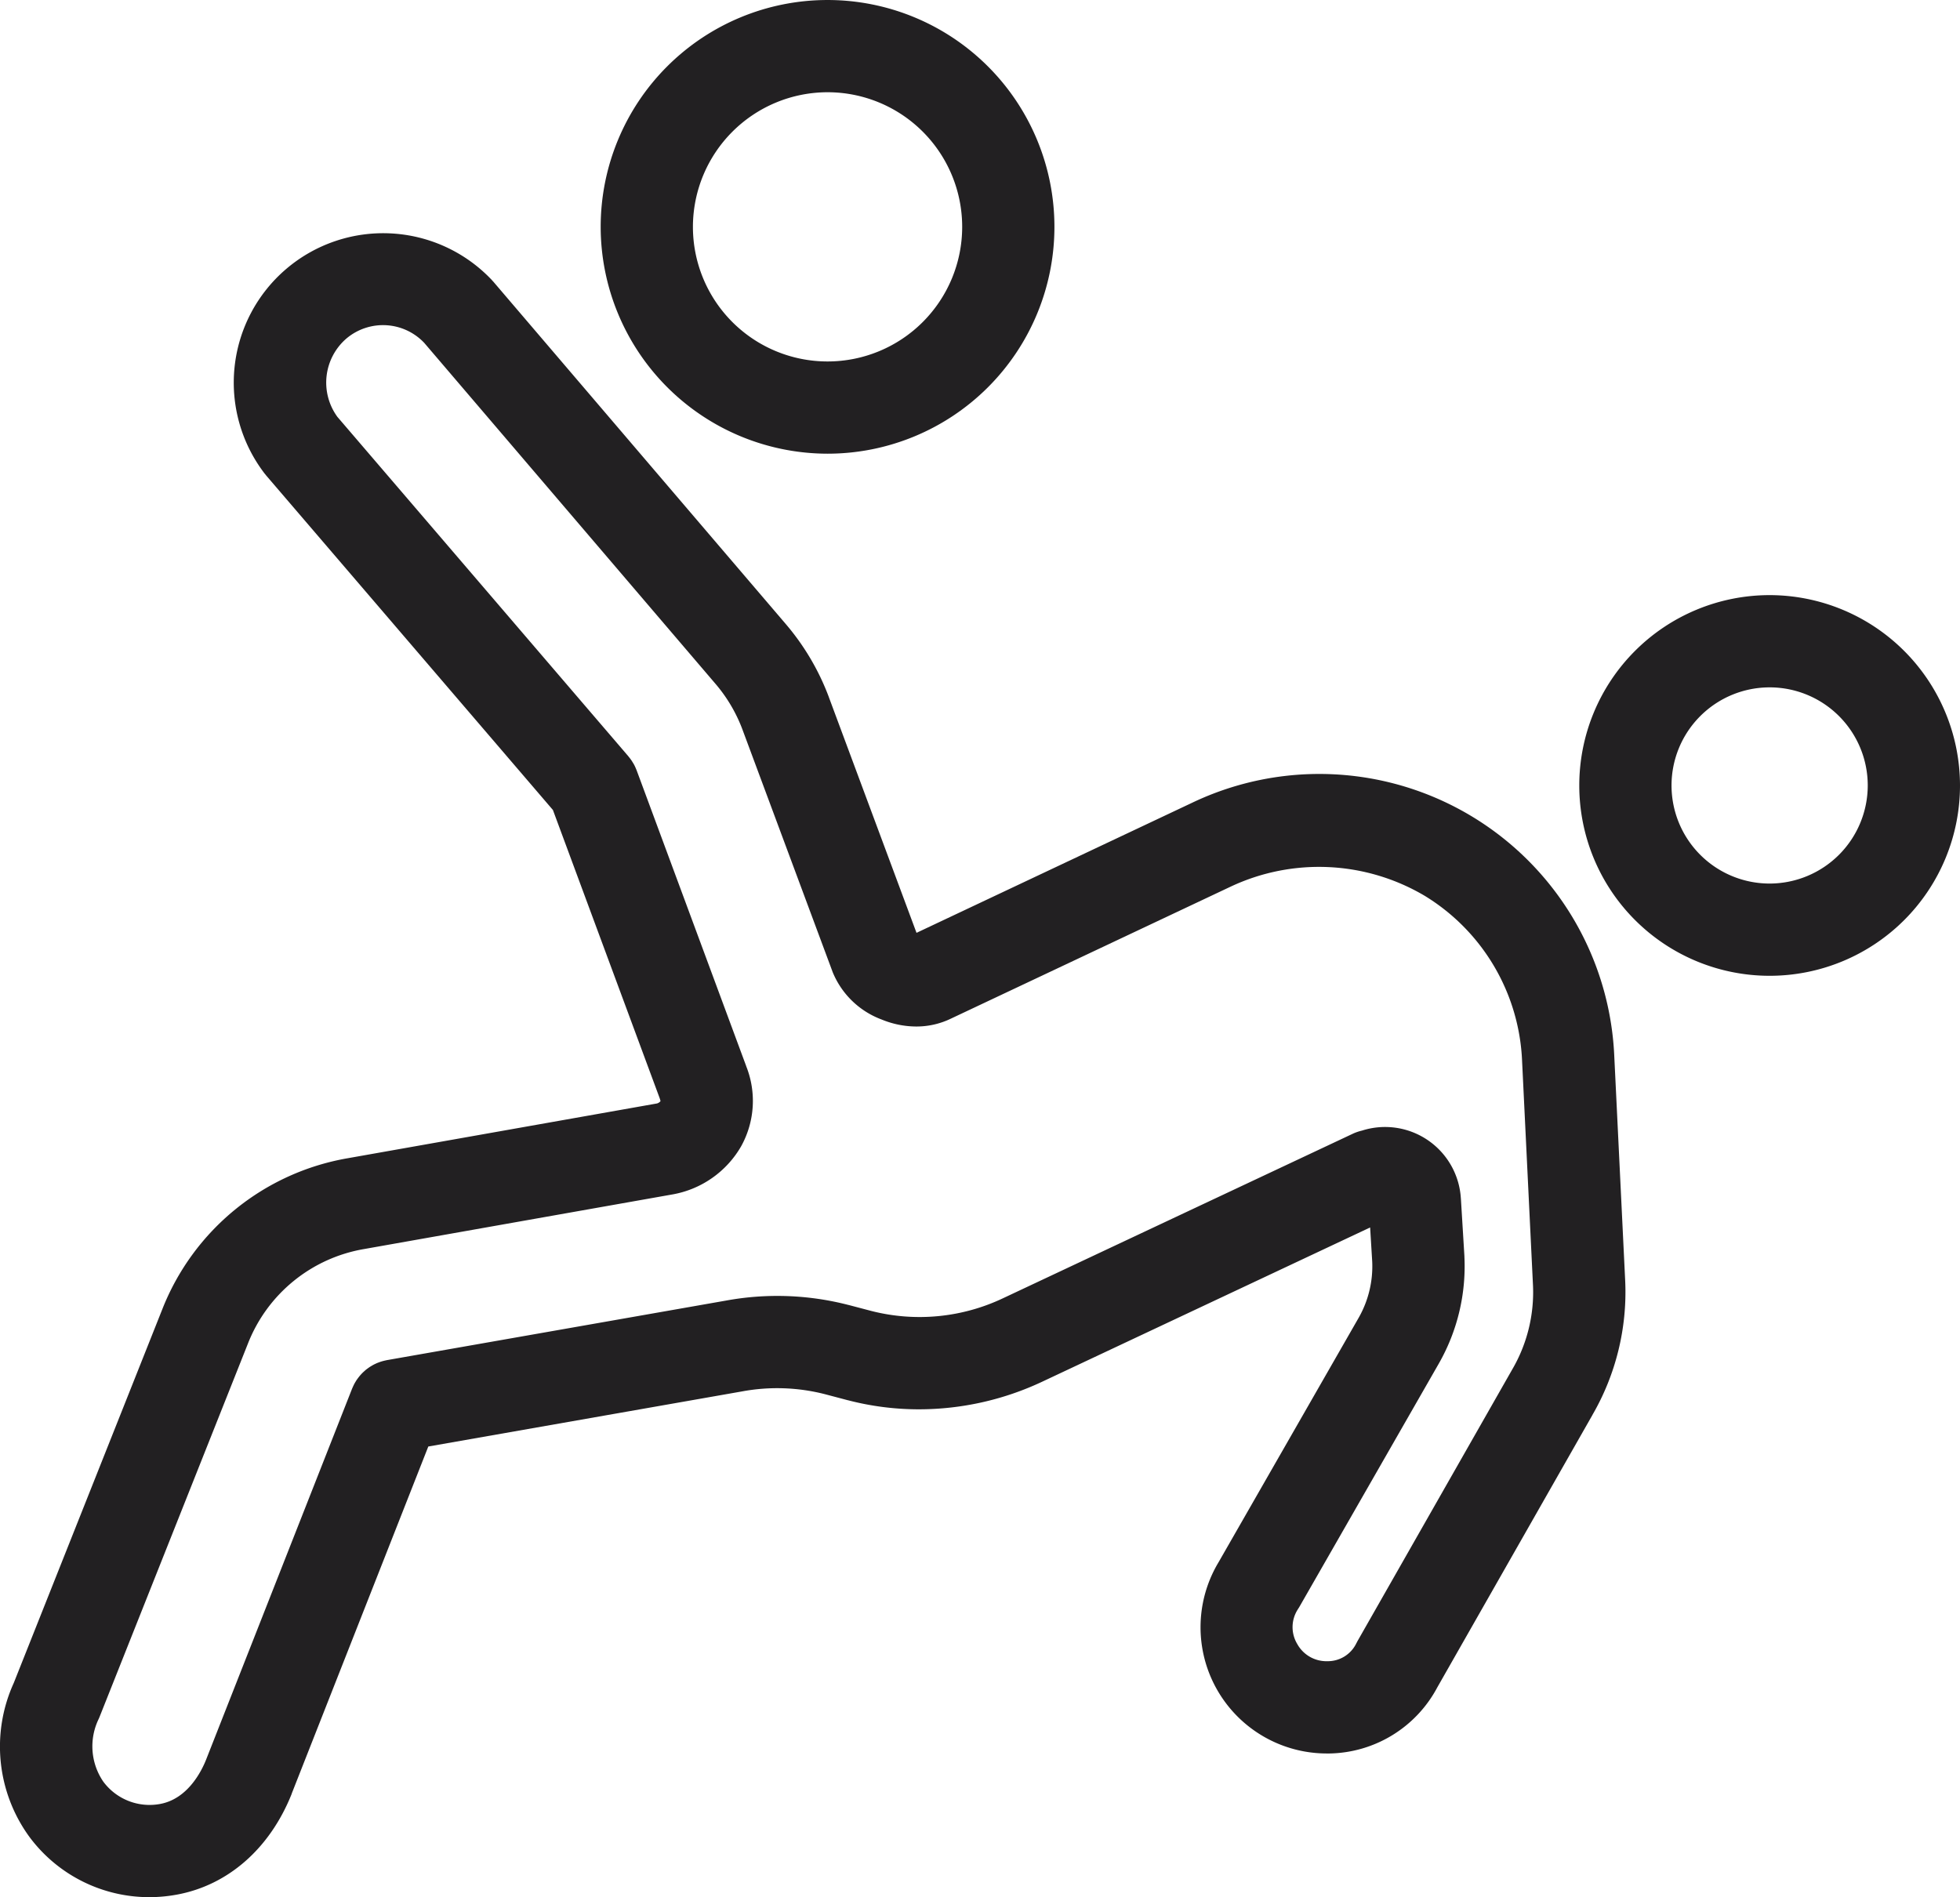
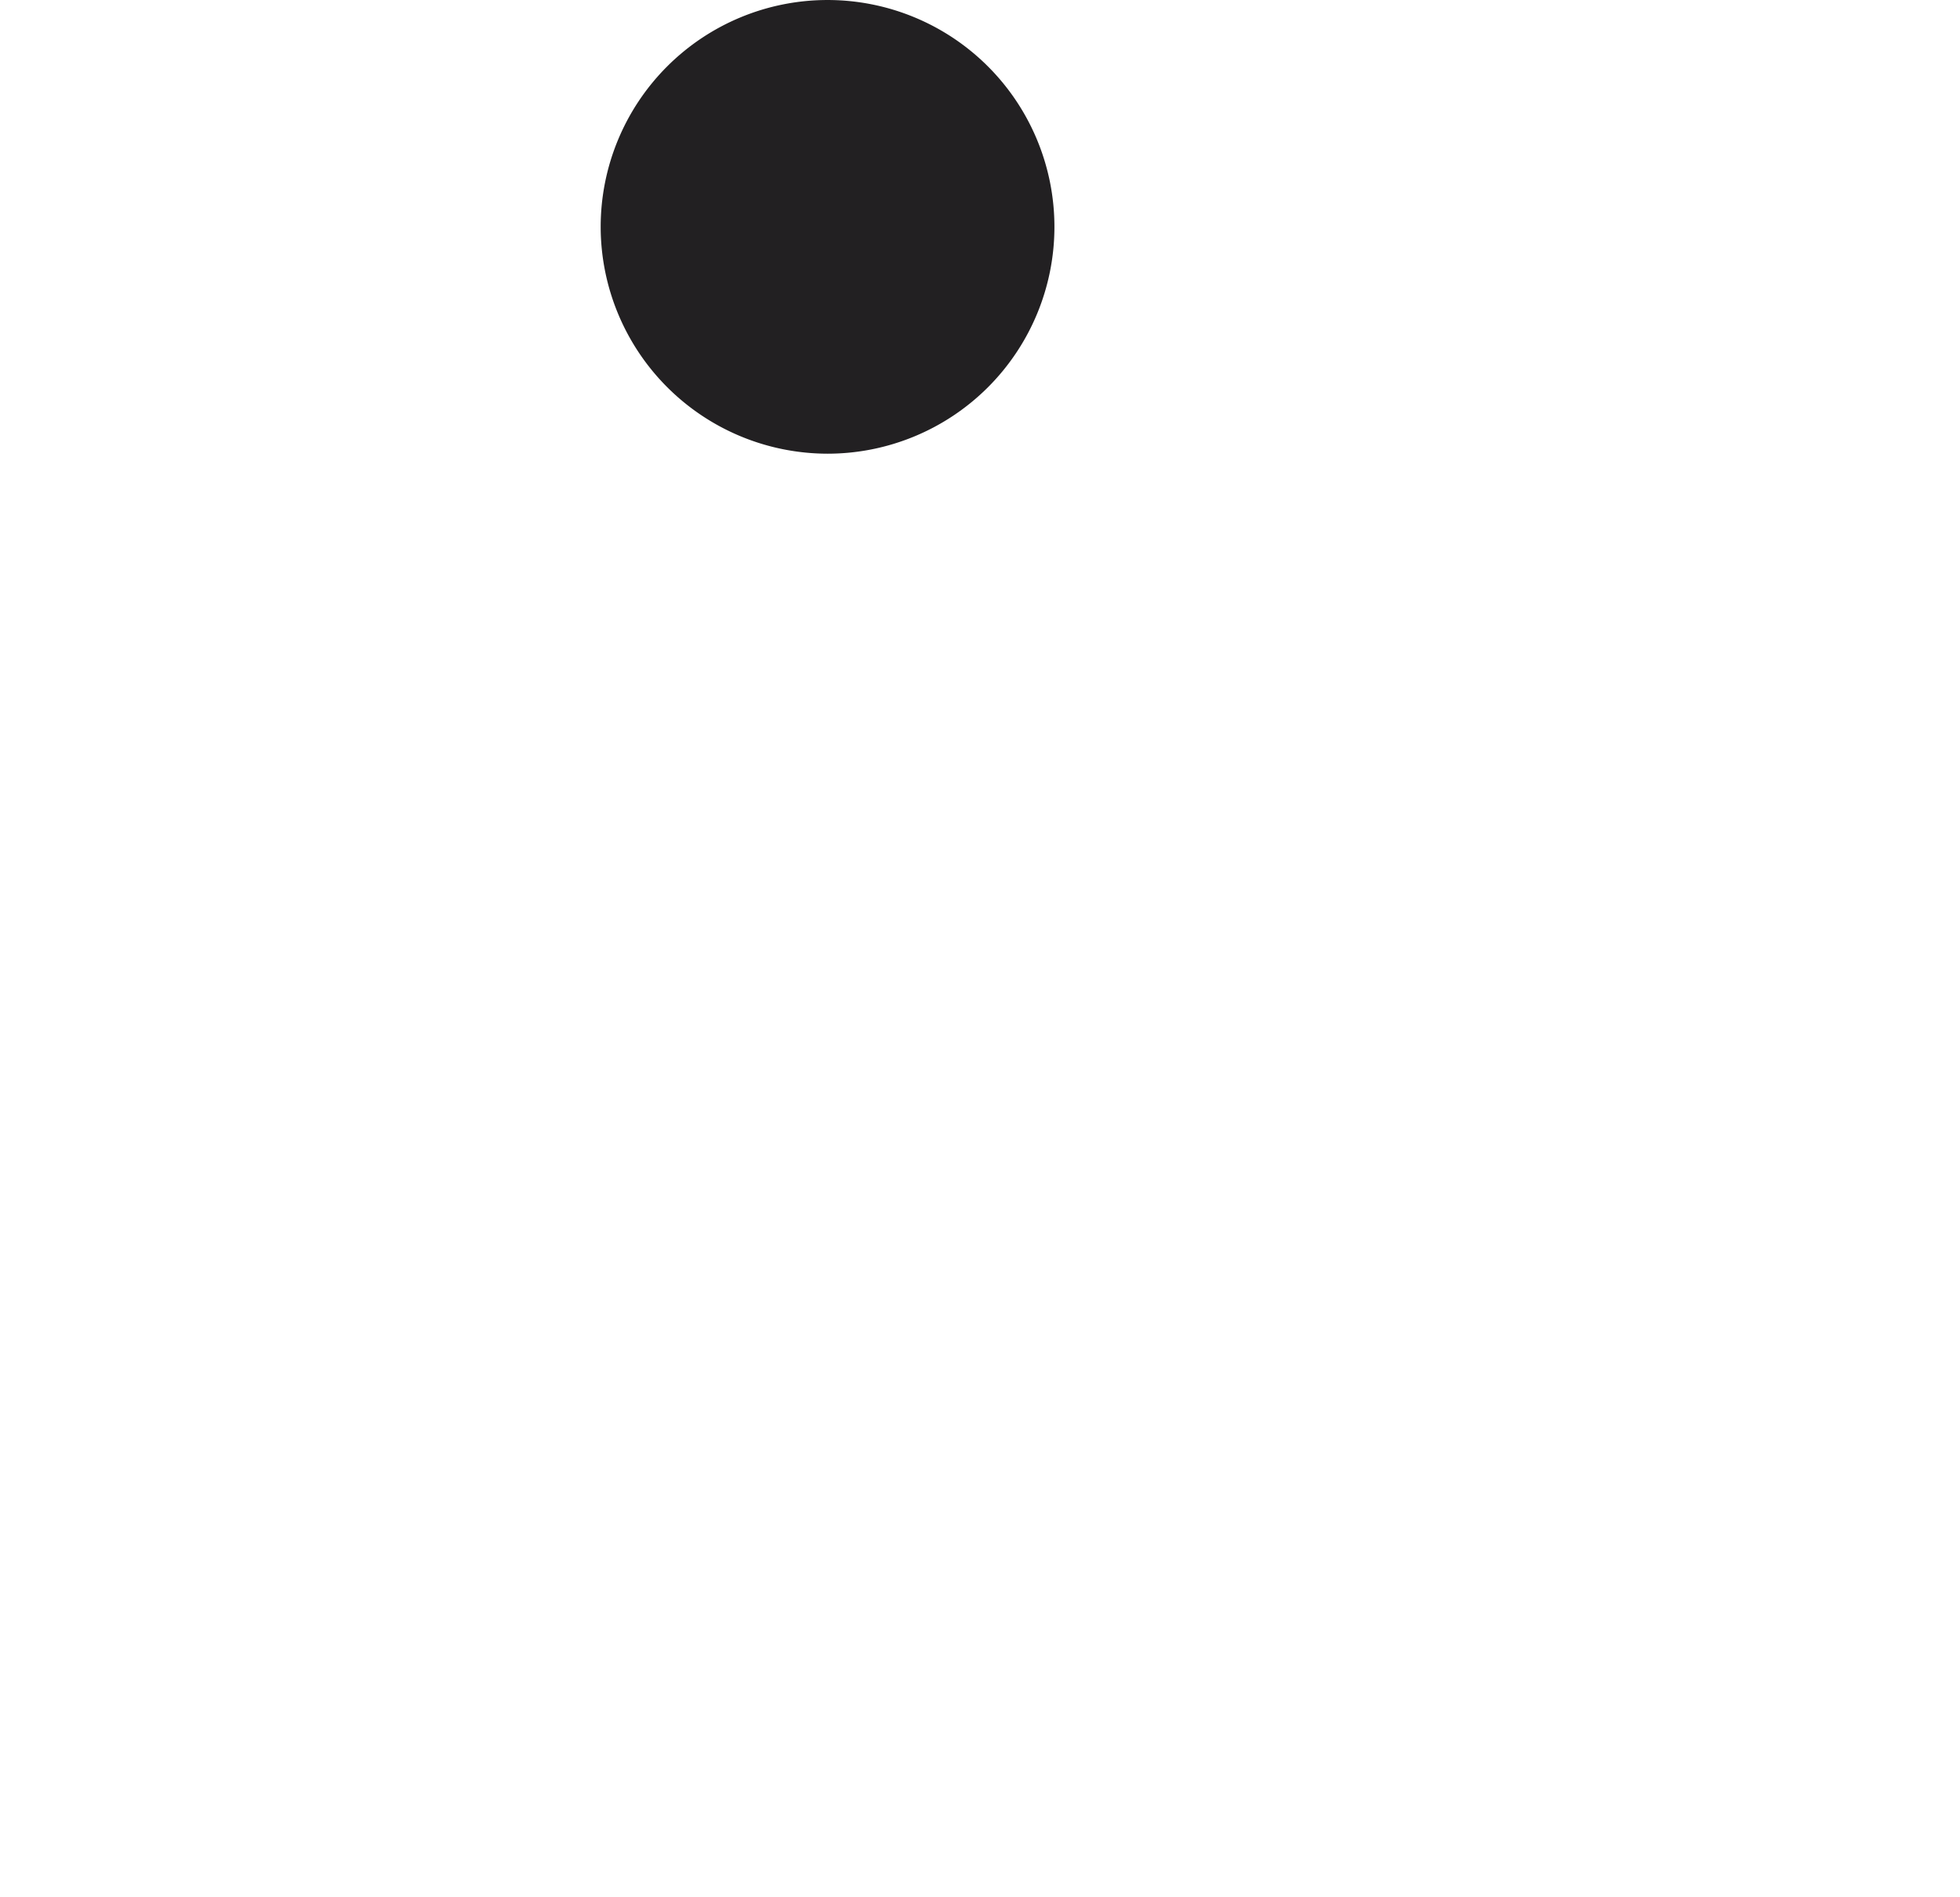
<svg xmlns="http://www.w3.org/2000/svg" width="161.321" height="156.167" viewBox="0 0 161.321 156.167">
  <g id="Grupo_231" data-name="Grupo 231" transform="translate(-2660.385 -2743.068)">
-     <path id="Trazado_15437" data-name="Trazado 15437" d="M3258.147,2962.449a15.668,15.668,0,1,0,15.668,15.668A15.685,15.685,0,0,0,3258.147,2962.449Zm0,23.743a8.075,8.075,0,1,1,8.075-8.076A8.084,8.084,0,0,1,3258.147,2986.192Z" transform="translate(-452.109 -170.391)" fill="#222022" />
-     <path id="Trazado_15438" data-name="Trazado 15438" d="M2794.152,2915.182v0h0l-.9-18.529h0v0h0a24.3,24.3,0,0,0-34.763-20.882l0,0h0l-22.669,10.7-7.217-19.406v-.006a20.124,20.124,0,0,0-3.572-6.042l0,0-24.043-28.151c-.021-.025-.045-.046-.067-.07s-.039-.048-.061-.071a12.3,12.3,0,0,0-18.687,15.949c.017.022.037.041.055.063s.042.058.066.086l23.6,27.535,8.781,23.708,0,.006v0a1.4,1.4,0,0,1,.074.258.621.621,0,0,1-.283.185h0l-25.443,4.507h0a20.076,20.076,0,0,0-15.286,12.451v0l-12.22,30.749a12.624,12.624,0,0,0,1.277,12.652,12.281,12.281,0,0,0,9.878,4.979,12.532,12.532,0,0,0,2.222-.2c4.239-.762,7.7-3.79,9.5-8.307a.046.046,0,0,1,0-.007l0-.009,11.243-28.574,25.854-4.541h0a15.857,15.857,0,0,1,6.8.236h0l1.893.5h.009a23.144,23.144,0,0,0,5.831.743,23.876,23.876,0,0,0,10.167-2.285h0l26.965-12.684.17,2.79a8.555,8.555,0,0,1-1.121,4.656v0l-11.49,20.052a.147.147,0,0,1-.007.014,10.392,10.392,0,0,0,8.858,15.788l.256,0a10.247,10.247,0,0,0,8.871-5.458l.011-.019,12.748-22.385,0-.006A20.184,20.184,0,0,0,2794.152,2915.182Zm-24.513,31.247a2.746,2.746,0,0,1-2.484-1.42,2.689,2.689,0,0,1,.034-2.823c.008-.011.013-.024.021-.036.033-.052.065-.1.1-.155l11.493-20.057h0v0a16.147,16.147,0,0,0,2.113-8.795c0-.008,0-.016,0-.023s0-.018,0-.027l-.289-4.737c0-.014,0-.027-.005-.041a6.247,6.247,0,0,0-8.145-5.562,3.806,3.806,0,0,0-.759.262l-28.752,13.524h0a16.036,16.036,0,0,1-10.847,1.063l-1.9-.5h-.01a23.4,23.4,0,0,0-10.025-.366h0l-27.951,4.909c-.025,0-.049.012-.074.017-.068.013-.136.03-.2.046s-.117.03-.175.048-.11.035-.164.055-.131.048-.195.074c-.045.019-.09.04-.134.061-.068.031-.135.064-.2.1-.041.022-.082.047-.122.071-.064.038-.127.075-.188.117-.044.03-.086.061-.129.092s-.107.078-.159.121-.094.082-.14.124-.085.076-.126.117-.1.1-.144.152-.069.075-.1.115c-.046.055-.089.112-.131.169-.032.042-.063.084-.093.127s-.072.111-.106.168-.062.1-.092.158-.052.1-.078.155-.061.13-.09.2c-.009.022-.021.043-.03.066l-12.016,30.539h0c-.382.96-1.518,3.236-3.794,3.646a4.743,4.743,0,0,1-4.669-1.844,5.149,5.149,0,0,1-.361-5.188c.007-.015.011-.031.017-.046s.022-.047.032-.072l12.222-30.756v0l0,0a12.532,12.532,0,0,1,9.552-7.775h0l25.443-4.507h0a8.153,8.153,0,0,0,5.594-3.949,7.7,7.7,0,0,0,.415-6.607.054.054,0,0,0,0-.01l-9.016-24.344c-.009-.024-.021-.046-.03-.07-.029-.072-.059-.144-.093-.215-.022-.049-.046-.1-.071-.146s-.062-.116-.1-.173-.069-.116-.106-.171-.06-.088-.092-.131c-.046-.064-.095-.126-.145-.187-.016-.019-.029-.04-.045-.059l-23.949-27.941a4.788,4.788,0,0,1,.751-6.448,4.67,4.67,0,0,1,6.4.361l23.953,28.045h0a12.554,12.554,0,0,1,2.233,3.77l7.412,19.931v.006a6.991,6.991,0,0,0,4.053,3.95,7.522,7.522,0,0,0,2.84.575,6.511,6.511,0,0,0,2.789-.616h0l23.139-10.919h0a17.081,17.081,0,0,1,15.9.76,16.747,16.747,0,0,1,8.042,13.619v0h0l.9,18.53h0a12.607,12.607,0,0,1-1.708,6.851v0l0,0-12.749,22.385c-.019.033-.033.067-.051.1s-.037.063-.053.1A2.608,2.608,0,0,1,2769.639,2946.429Z" transform="translate(0 -66.613)" fill="#222022" />
-     <path id="Trazado_15439" data-name="Trazado 15439" d="M2900.454,2780.415a18.673,18.673,0,1,0-18.673-18.673A18.694,18.694,0,0,0,2900.454,2780.415Zm0-29.754a11.081,11.081,0,1,1-11.081,11.081A11.093,11.093,0,0,1,2900.454,2750.661Z" transform="translate(-171.956)" fill="#222022" />
+     <path id="Trazado_15439" data-name="Trazado 15439" d="M2900.454,2780.415a18.673,18.673,0,1,0-18.673-18.673A18.694,18.694,0,0,0,2900.454,2780.415Zm0-29.754A11.093,11.093,0,0,1,2900.454,2750.661Z" transform="translate(-171.956)" fill="#222022" />
  </g>
</svg>